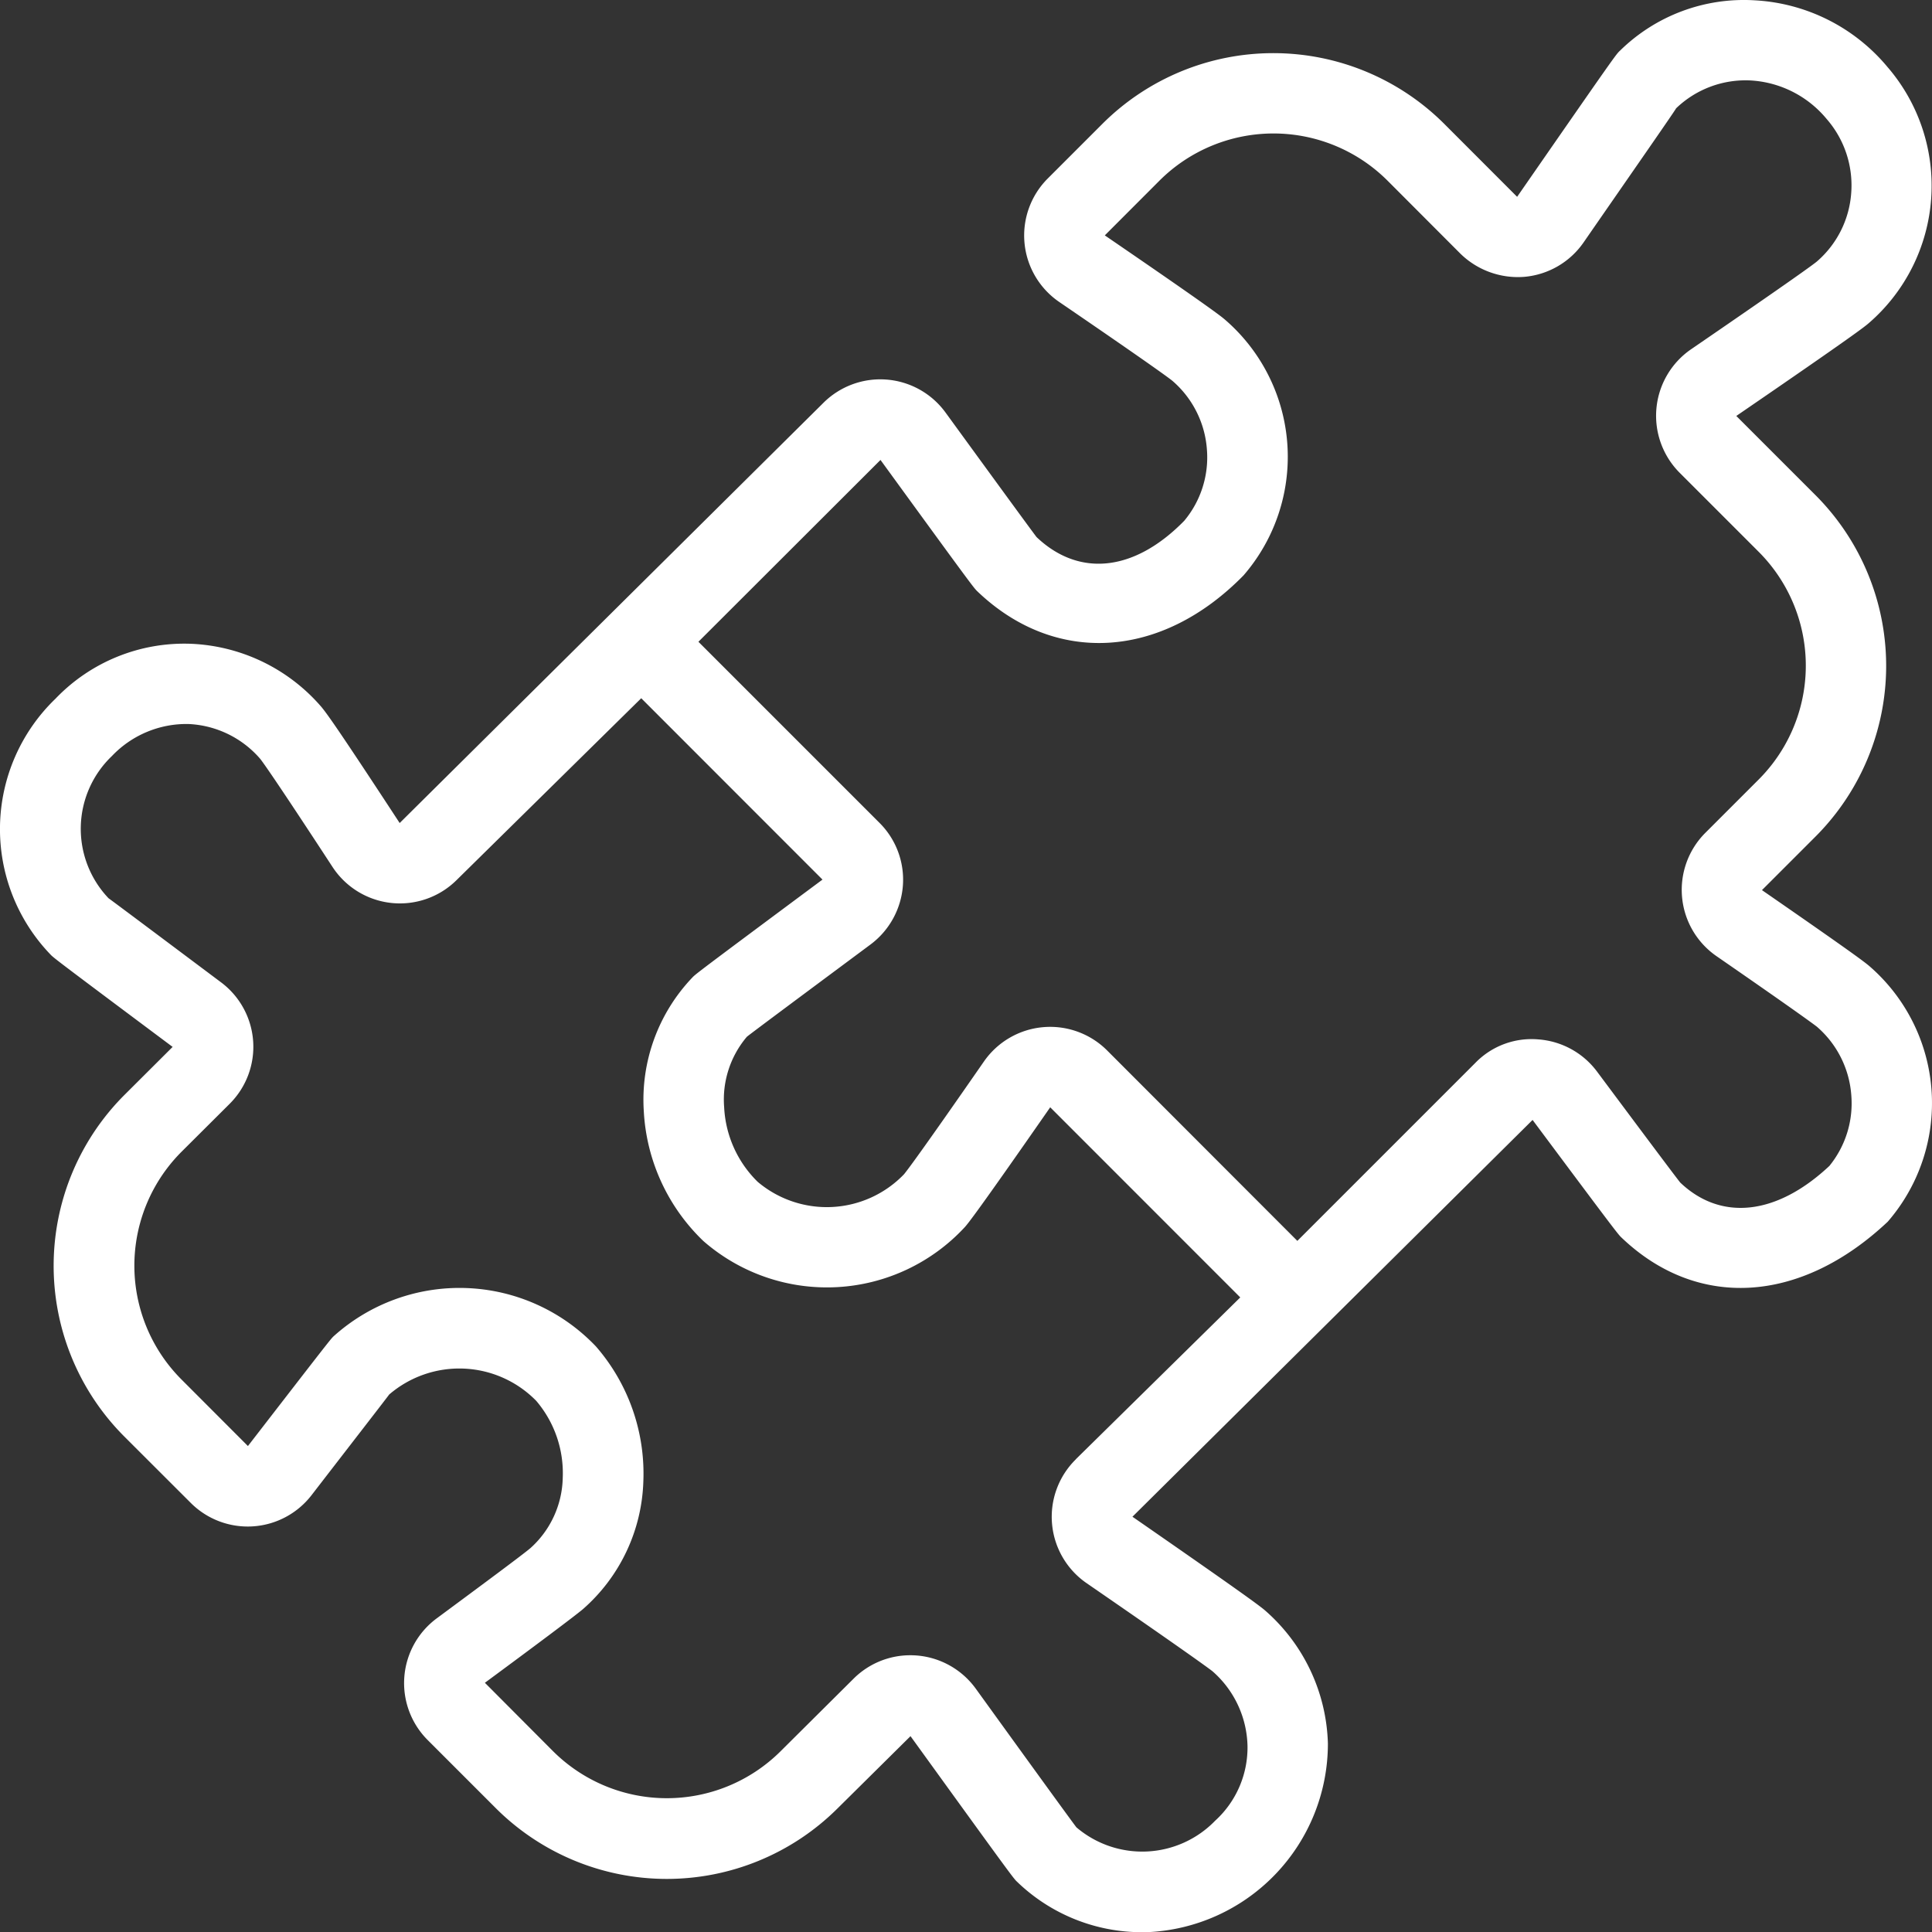
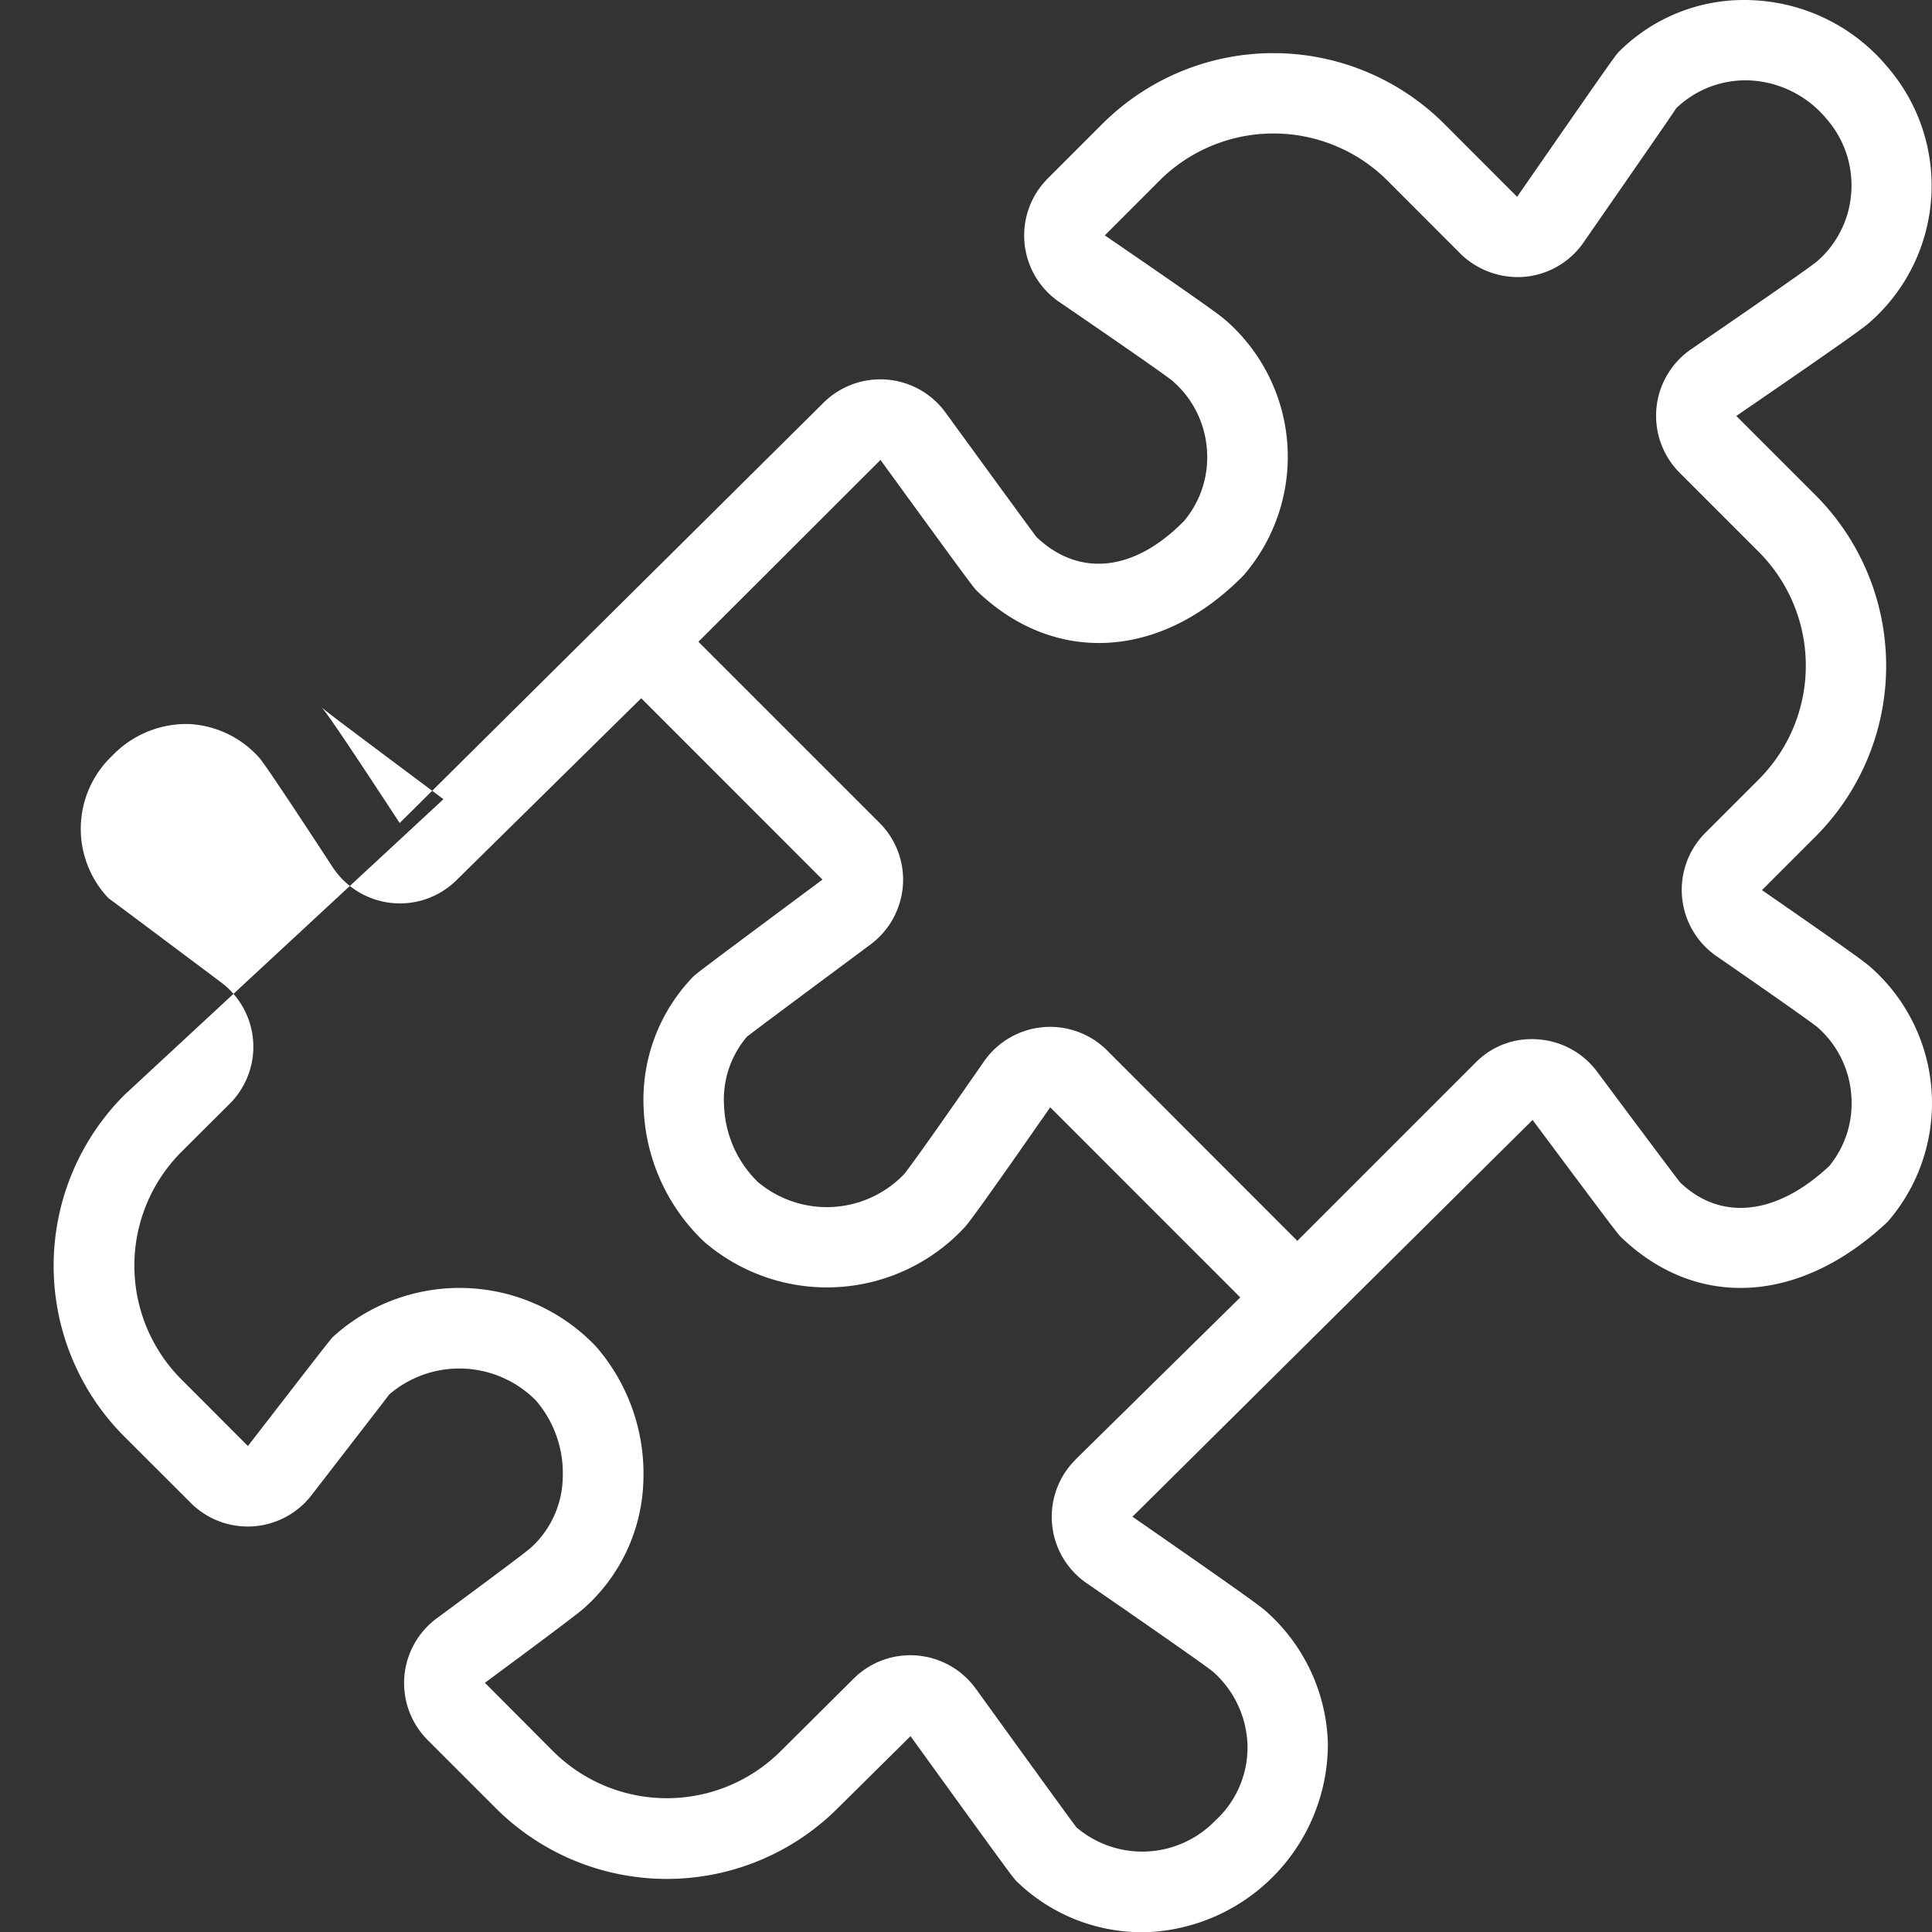
<svg xmlns="http://www.w3.org/2000/svg" width="53.754" height="53.76" viewBox="0 0 53.754 53.76">
  <rect x="0" y="0" width="53.754" height="53.76" fill="#333333" stroke="none" />
-   <path id="puzzle-pieces" d="M49.035,24.772l1.485-1.485a6.721,6.721,0,0,0,0-9.507l-2.2-2.2c3.332-2.283,3.578-2.489,3.69-2.586a5.055,5.055,0,0,0,.513-7.127A5.165,5.165,0,0,0,48.833.016a4.919,4.919,0,0,0-3.748,1.4c-.11.1-.128.123-2.863,4.067l-2.03-2.032a6.731,6.731,0,0,0-9.507,0L29.161,4.975a2.242,2.242,0,0,0,.323,3.435c2.662,1.819,3.092,2.146,3.148,2.194a2.781,2.781,0,0,1,.959,1.913,2.749,2.749,0,0,1-.632,1.981c-1.407,1.436-2.94,1.562-4.107.453-.121-.155-1.183-1.611-2.532-3.464a2.244,2.244,0,0,0-3.4-.271L11.131,22.906c-1.658-2.534-2.023-3.047-2.182-3.235a5.065,5.065,0,0,0-3.625-1.752,4.956,4.956,0,0,0-3.771,1.53,5.034,5.034,0,0,0-.139,7.114c.085.09.11.114,3.4,2.572L3.484,30.461a6.721,6.721,0,0,0-.011,9.518l1.846,1.844a2.242,2.242,0,0,0,3.361-.217c1.185-1.535,2.124-2.747,2.16-2.8a2.994,2.994,0,0,1,4.091.177,3.1,3.1,0,0,1,.737,2.144,2.7,2.7,0,0,1-.9,1.954c-.213.181-1.286.977-2.6,1.949a2.241,2.241,0,0,0-.258,3.39l1.9,1.9a6.733,6.733,0,0,0,9.493.013l2.041-2.021c2.857,3.952,2.868,3.961,2.969,4.055a5,5,0,0,0,3.489,1.4h.1a5.25,5.25,0,0,0,5.055-5.252A5.1,5.1,0,0,0,35.2,44.807c-.173-.146-.739-.562-3.681-2.6L42.652,31.167c2.353,3.157,2.386,3.191,2.474,3.273,2.09,2,4.958,1.864,7.407-.441a5.039,5.039,0,0,0-.513-7.114c-.157-.134-.625-.479-2.98-2.108ZM29.943,40.611a2.242,2.242,0,0,0,.3,3.444c2.8,1.929,3.4,2.371,3.5,2.449a2.842,2.842,0,0,1,.977,2.066,2.754,2.754,0,0,1-.9,2.095,2.824,2.824,0,0,1-3.86.184c-.137-.177-1.331-1.824-2.8-3.858a2.247,2.247,0,0,0-1.64-.923q-.091-.007-.181-.007a2.234,2.234,0,0,0-1.577.65l-2.037,2.025a4.486,4.486,0,0,1-6.33-.009l-1.893-1.9c1.376-1.015,2.494-1.851,2.729-2.05a4.926,4.926,0,0,0,1.68-3.558,5.39,5.39,0,0,0-1.32-3.751,5.237,5.237,0,0,0-7.3-.28c-.081.078-.1.1-2.382,3.052L5.062,38.39a4.482,4.482,0,0,1,.007-6.345L6.4,30.719a2.239,2.239,0,0,0-.242-3.383C4.508,26.1,3.1,25.045,3.032,25a2.8,2.8,0,0,1,.094-3.959,2.862,2.862,0,0,1,2.122-.89,2.8,2.8,0,0,1,2,.966c.087.108.466.641,2.012,3.007a2.24,2.24,0,0,0,3.448.376l5.144-5.066,5.043,5.046c-3.518,2.615-3.54,2.637-3.625,2.729a4.926,4.926,0,0,0-1.347,3.708,5.4,5.4,0,0,0,1.66,3.621,5.225,5.225,0,0,0,7.282-.4c.09-.105.327-.39,2.366-3.323l5.288,5.29-4.573,4.5Zm20.972-8.169c-1.492,1.4-3.036,1.533-4.154.468-.128-.157-1.127-1.494-2.317-3.09a2.24,2.24,0,0,0-1.636-.894,2.177,2.177,0,0,0-1.745.65l-4.956,4.956-5.294-5.3a2.243,2.243,0,0,0-3.426.309c-1.781,2.568-2.158,3.061-2.227,3.141a2.98,2.98,0,0,1-4.069.206,3.119,3.119,0,0,1-.932-2.077,2.7,2.7,0,0,1,.632-1.958c.173-.139,1.7-1.273,3.441-2.568a2.253,2.253,0,0,0,.9-1.638,2.231,2.231,0,0,0-.65-1.745l-5.039-5.039,5.066-5.059c2.568,3.531,2.595,3.558,2.693,3.654,2.149,2.059,5.106,1.907,7.407-.441A5.039,5.039,0,0,0,34.093,8.9c-.1-.085-.334-.285-3.343-2.344l1.524-1.526a4.491,4.491,0,0,1,6.339,0l2.03,2.034a2.286,2.286,0,0,0,1.783.645,2.241,2.241,0,0,0,1.645-.957c1.38-1.994,2.545-3.666,2.574-3.731a2.787,2.787,0,0,1,2.084-.775,2.962,2.962,0,0,1,2.106,1.073,2.806,2.806,0,0,1,.683,2.046,2.776,2.776,0,0,1-.954,1.916c-.09.076-.614.464-3.5,2.442a2.246,2.246,0,0,0-.323,3.435l2.2,2.2a4.482,4.482,0,0,1,0,6.339l-1.485,1.485a2.243,2.243,0,0,0,.316,3.43c2.211,1.528,2.7,1.891,2.789,1.96a2.785,2.785,0,0,1,.959,1.913,2.755,2.755,0,0,1-.6,1.949Z" transform="translate(-0.011 -0.007)" fill="#fff" />
+   <path id="puzzle-pieces" d="M49.035,24.772l1.485-1.485a6.721,6.721,0,0,0,0-9.507l-2.2-2.2c3.332-2.283,3.578-2.489,3.69-2.586a5.055,5.055,0,0,0,.513-7.127A5.165,5.165,0,0,0,48.833.016a4.919,4.919,0,0,0-3.748,1.4c-.11.1-.128.123-2.863,4.067l-2.03-2.032a6.731,6.731,0,0,0-9.507,0L29.161,4.975a2.242,2.242,0,0,0,.323,3.435c2.662,1.819,3.092,2.146,3.148,2.194a2.781,2.781,0,0,1,.959,1.913,2.749,2.749,0,0,1-.632,1.981c-1.407,1.436-2.94,1.562-4.107.453-.121-.155-1.183-1.611-2.532-3.464a2.244,2.244,0,0,0-3.4-.271L11.131,22.906c-1.658-2.534-2.023-3.047-2.182-3.235c.085.09.11.114,3.4,2.572L3.484,30.461a6.721,6.721,0,0,0-.011,9.518l1.846,1.844a2.242,2.242,0,0,0,3.361-.217c1.185-1.535,2.124-2.747,2.16-2.8a2.994,2.994,0,0,1,4.091.177,3.1,3.1,0,0,1,.737,2.144,2.7,2.7,0,0,1-.9,1.954c-.213.181-1.286.977-2.6,1.949a2.241,2.241,0,0,0-.258,3.39l1.9,1.9a6.733,6.733,0,0,0,9.493.013l2.041-2.021c2.857,3.952,2.868,3.961,2.969,4.055a5,5,0,0,0,3.489,1.4h.1a5.25,5.25,0,0,0,5.055-5.252A5.1,5.1,0,0,0,35.2,44.807c-.173-.146-.739-.562-3.681-2.6L42.652,31.167c2.353,3.157,2.386,3.191,2.474,3.273,2.09,2,4.958,1.864,7.407-.441a5.039,5.039,0,0,0-.513-7.114c-.157-.134-.625-.479-2.98-2.108ZM29.943,40.611a2.242,2.242,0,0,0,.3,3.444c2.8,1.929,3.4,2.371,3.5,2.449a2.842,2.842,0,0,1,.977,2.066,2.754,2.754,0,0,1-.9,2.095,2.824,2.824,0,0,1-3.86.184c-.137-.177-1.331-1.824-2.8-3.858a2.247,2.247,0,0,0-1.64-.923q-.091-.007-.181-.007a2.234,2.234,0,0,0-1.577.65l-2.037,2.025a4.486,4.486,0,0,1-6.33-.009l-1.893-1.9c1.376-1.015,2.494-1.851,2.729-2.05a4.926,4.926,0,0,0,1.68-3.558,5.39,5.39,0,0,0-1.32-3.751,5.237,5.237,0,0,0-7.3-.28c-.081.078-.1.1-2.382,3.052L5.062,38.39a4.482,4.482,0,0,1,.007-6.345L6.4,30.719a2.239,2.239,0,0,0-.242-3.383C4.508,26.1,3.1,25.045,3.032,25a2.8,2.8,0,0,1,.094-3.959,2.862,2.862,0,0,1,2.122-.89,2.8,2.8,0,0,1,2,.966c.087.108.466.641,2.012,3.007a2.24,2.24,0,0,0,3.448.376l5.144-5.066,5.043,5.046c-3.518,2.615-3.54,2.637-3.625,2.729a4.926,4.926,0,0,0-1.347,3.708,5.4,5.4,0,0,0,1.66,3.621,5.225,5.225,0,0,0,7.282-.4c.09-.105.327-.39,2.366-3.323l5.288,5.29-4.573,4.5Zm20.972-8.169c-1.492,1.4-3.036,1.533-4.154.468-.128-.157-1.127-1.494-2.317-3.09a2.24,2.24,0,0,0-1.636-.894,2.177,2.177,0,0,0-1.745.65l-4.956,4.956-5.294-5.3a2.243,2.243,0,0,0-3.426.309c-1.781,2.568-2.158,3.061-2.227,3.141a2.98,2.98,0,0,1-4.069.206,3.119,3.119,0,0,1-.932-2.077,2.7,2.7,0,0,1,.632-1.958c.173-.139,1.7-1.273,3.441-2.568a2.253,2.253,0,0,0,.9-1.638,2.231,2.231,0,0,0-.65-1.745l-5.039-5.039,5.066-5.059c2.568,3.531,2.595,3.558,2.693,3.654,2.149,2.059,5.106,1.907,7.407-.441A5.039,5.039,0,0,0,34.093,8.9c-.1-.085-.334-.285-3.343-2.344l1.524-1.526a4.491,4.491,0,0,1,6.339,0l2.03,2.034a2.286,2.286,0,0,0,1.783.645,2.241,2.241,0,0,0,1.645-.957c1.38-1.994,2.545-3.666,2.574-3.731a2.787,2.787,0,0,1,2.084-.775,2.962,2.962,0,0,1,2.106,1.073,2.806,2.806,0,0,1,.683,2.046,2.776,2.776,0,0,1-.954,1.916c-.09.076-.614.464-3.5,2.442a2.246,2.246,0,0,0-.323,3.435l2.2,2.2a4.482,4.482,0,0,1,0,6.339l-1.485,1.485a2.243,2.243,0,0,0,.316,3.43c2.211,1.528,2.7,1.891,2.789,1.96a2.785,2.785,0,0,1,.959,1.913,2.755,2.755,0,0,1-.6,1.949Z" transform="translate(-0.011 -0.007)" fill="#fff" />
</svg>